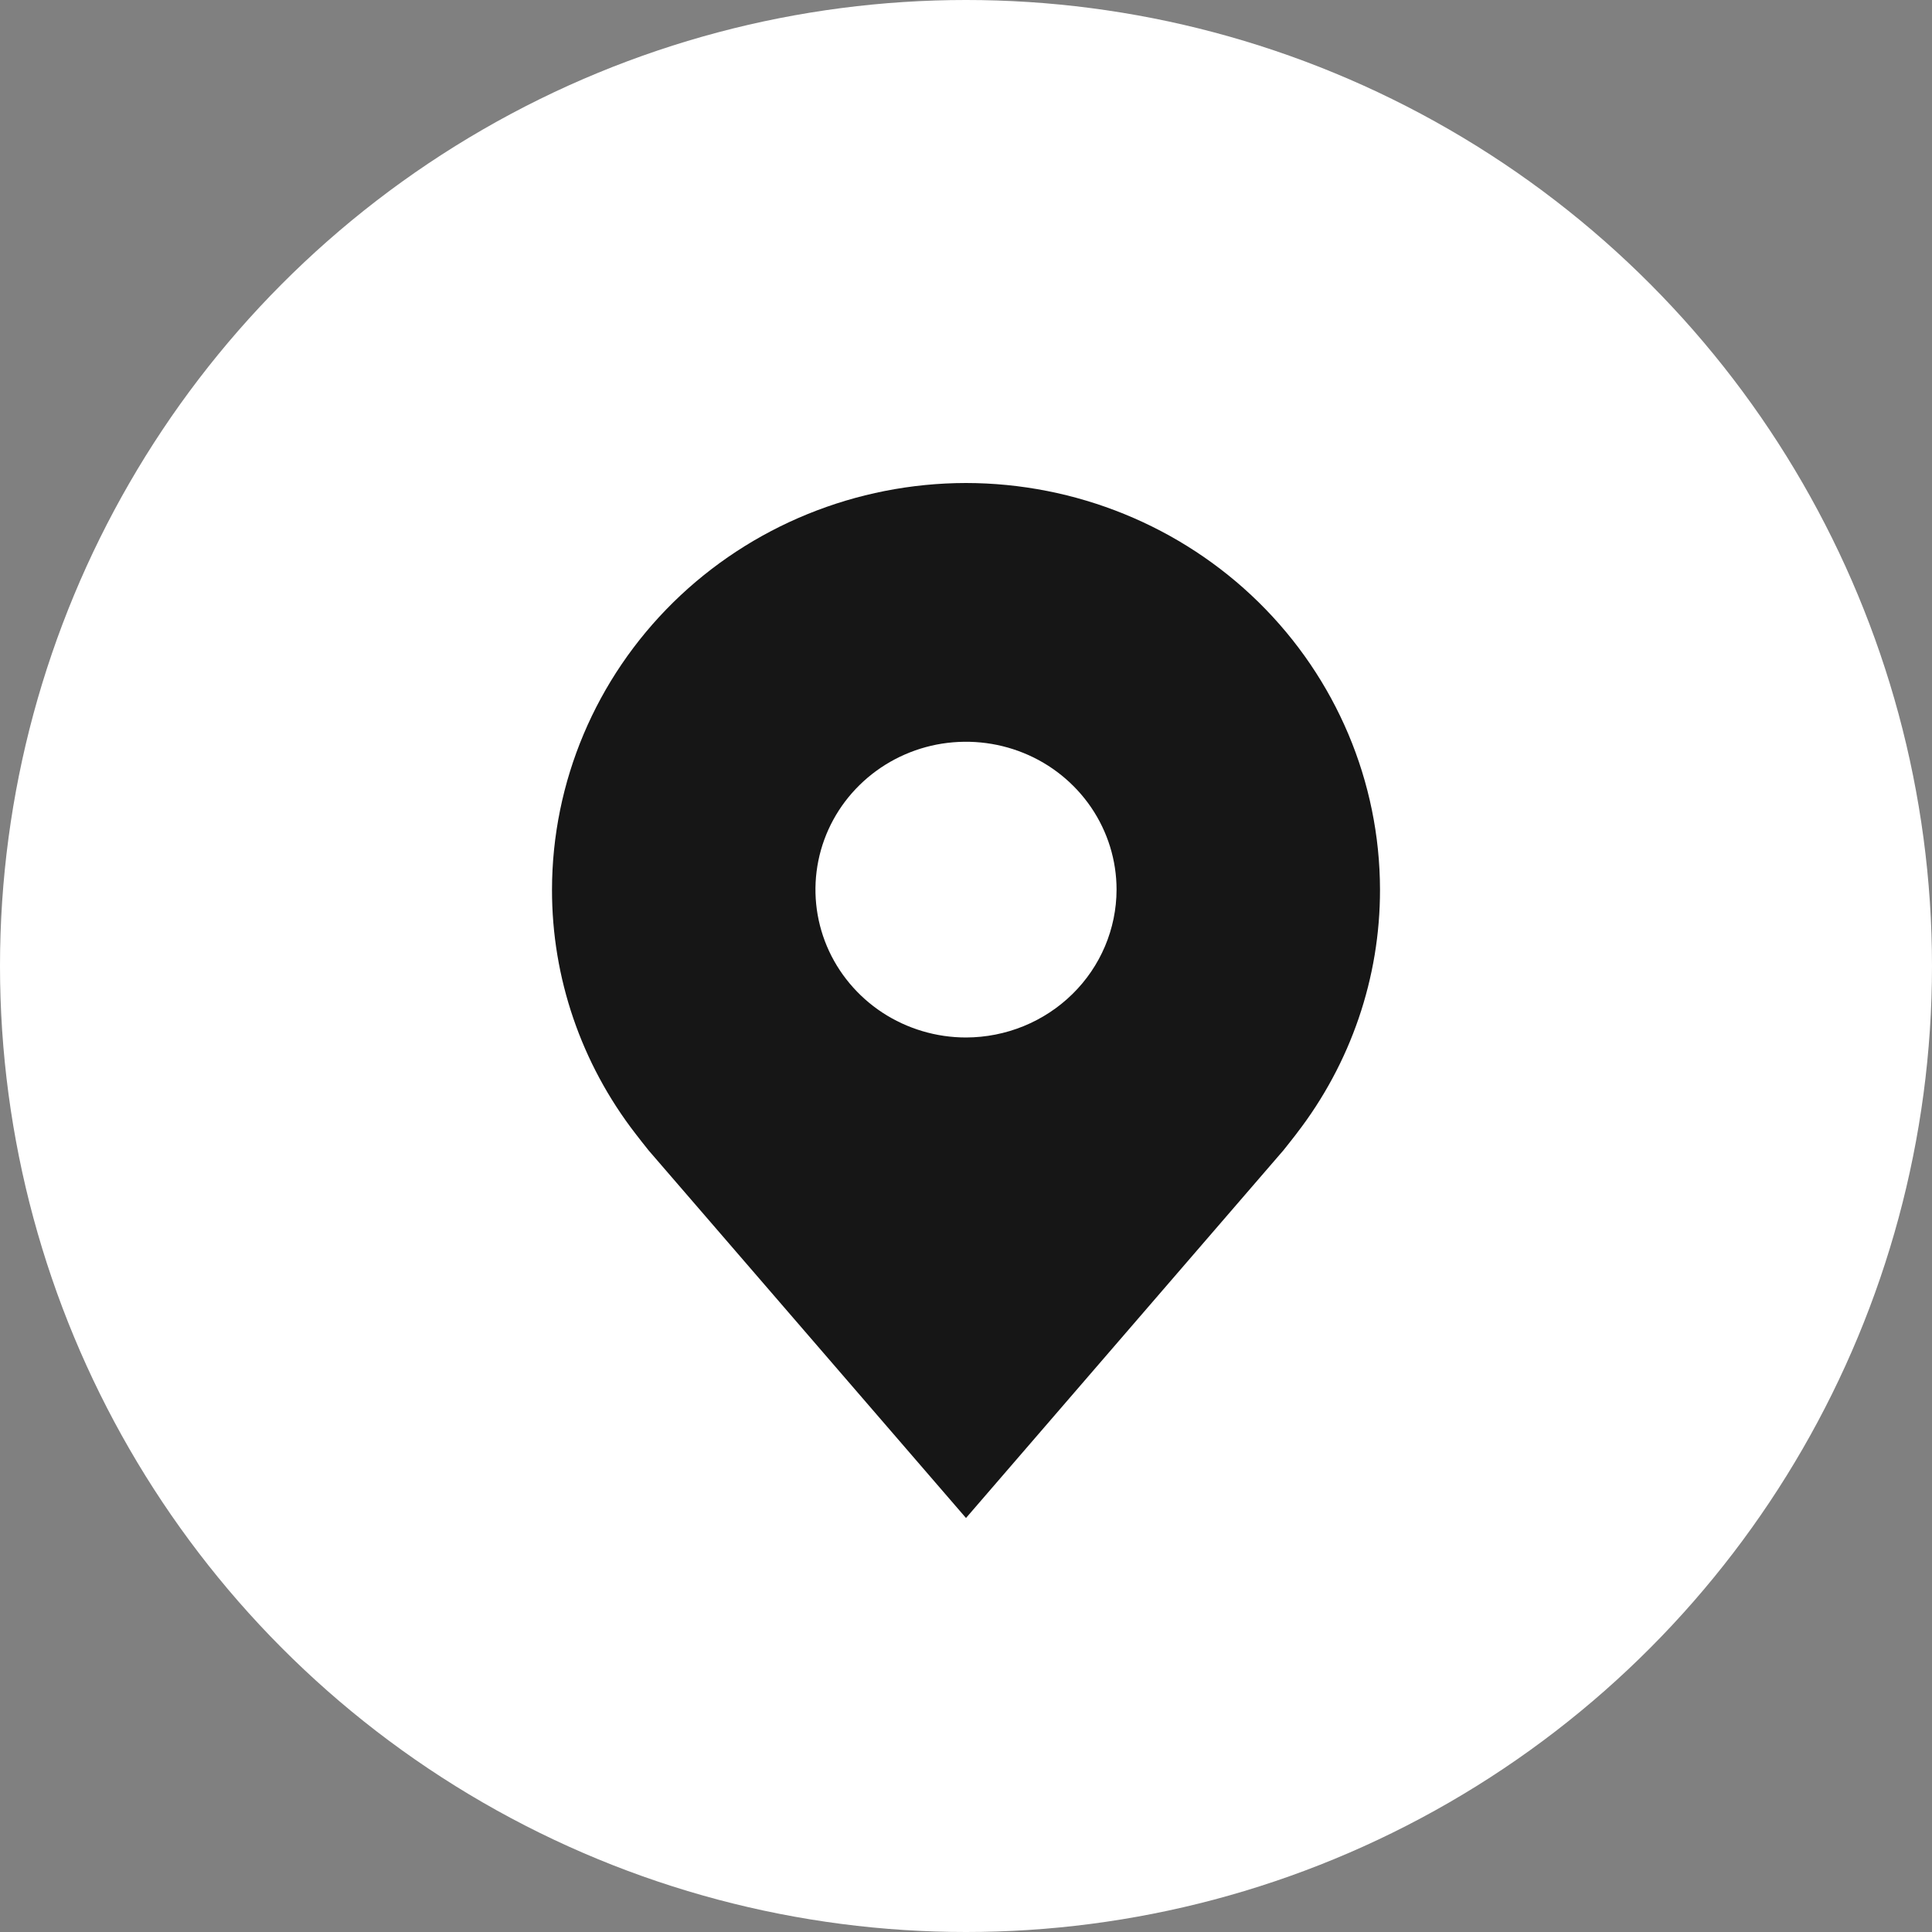
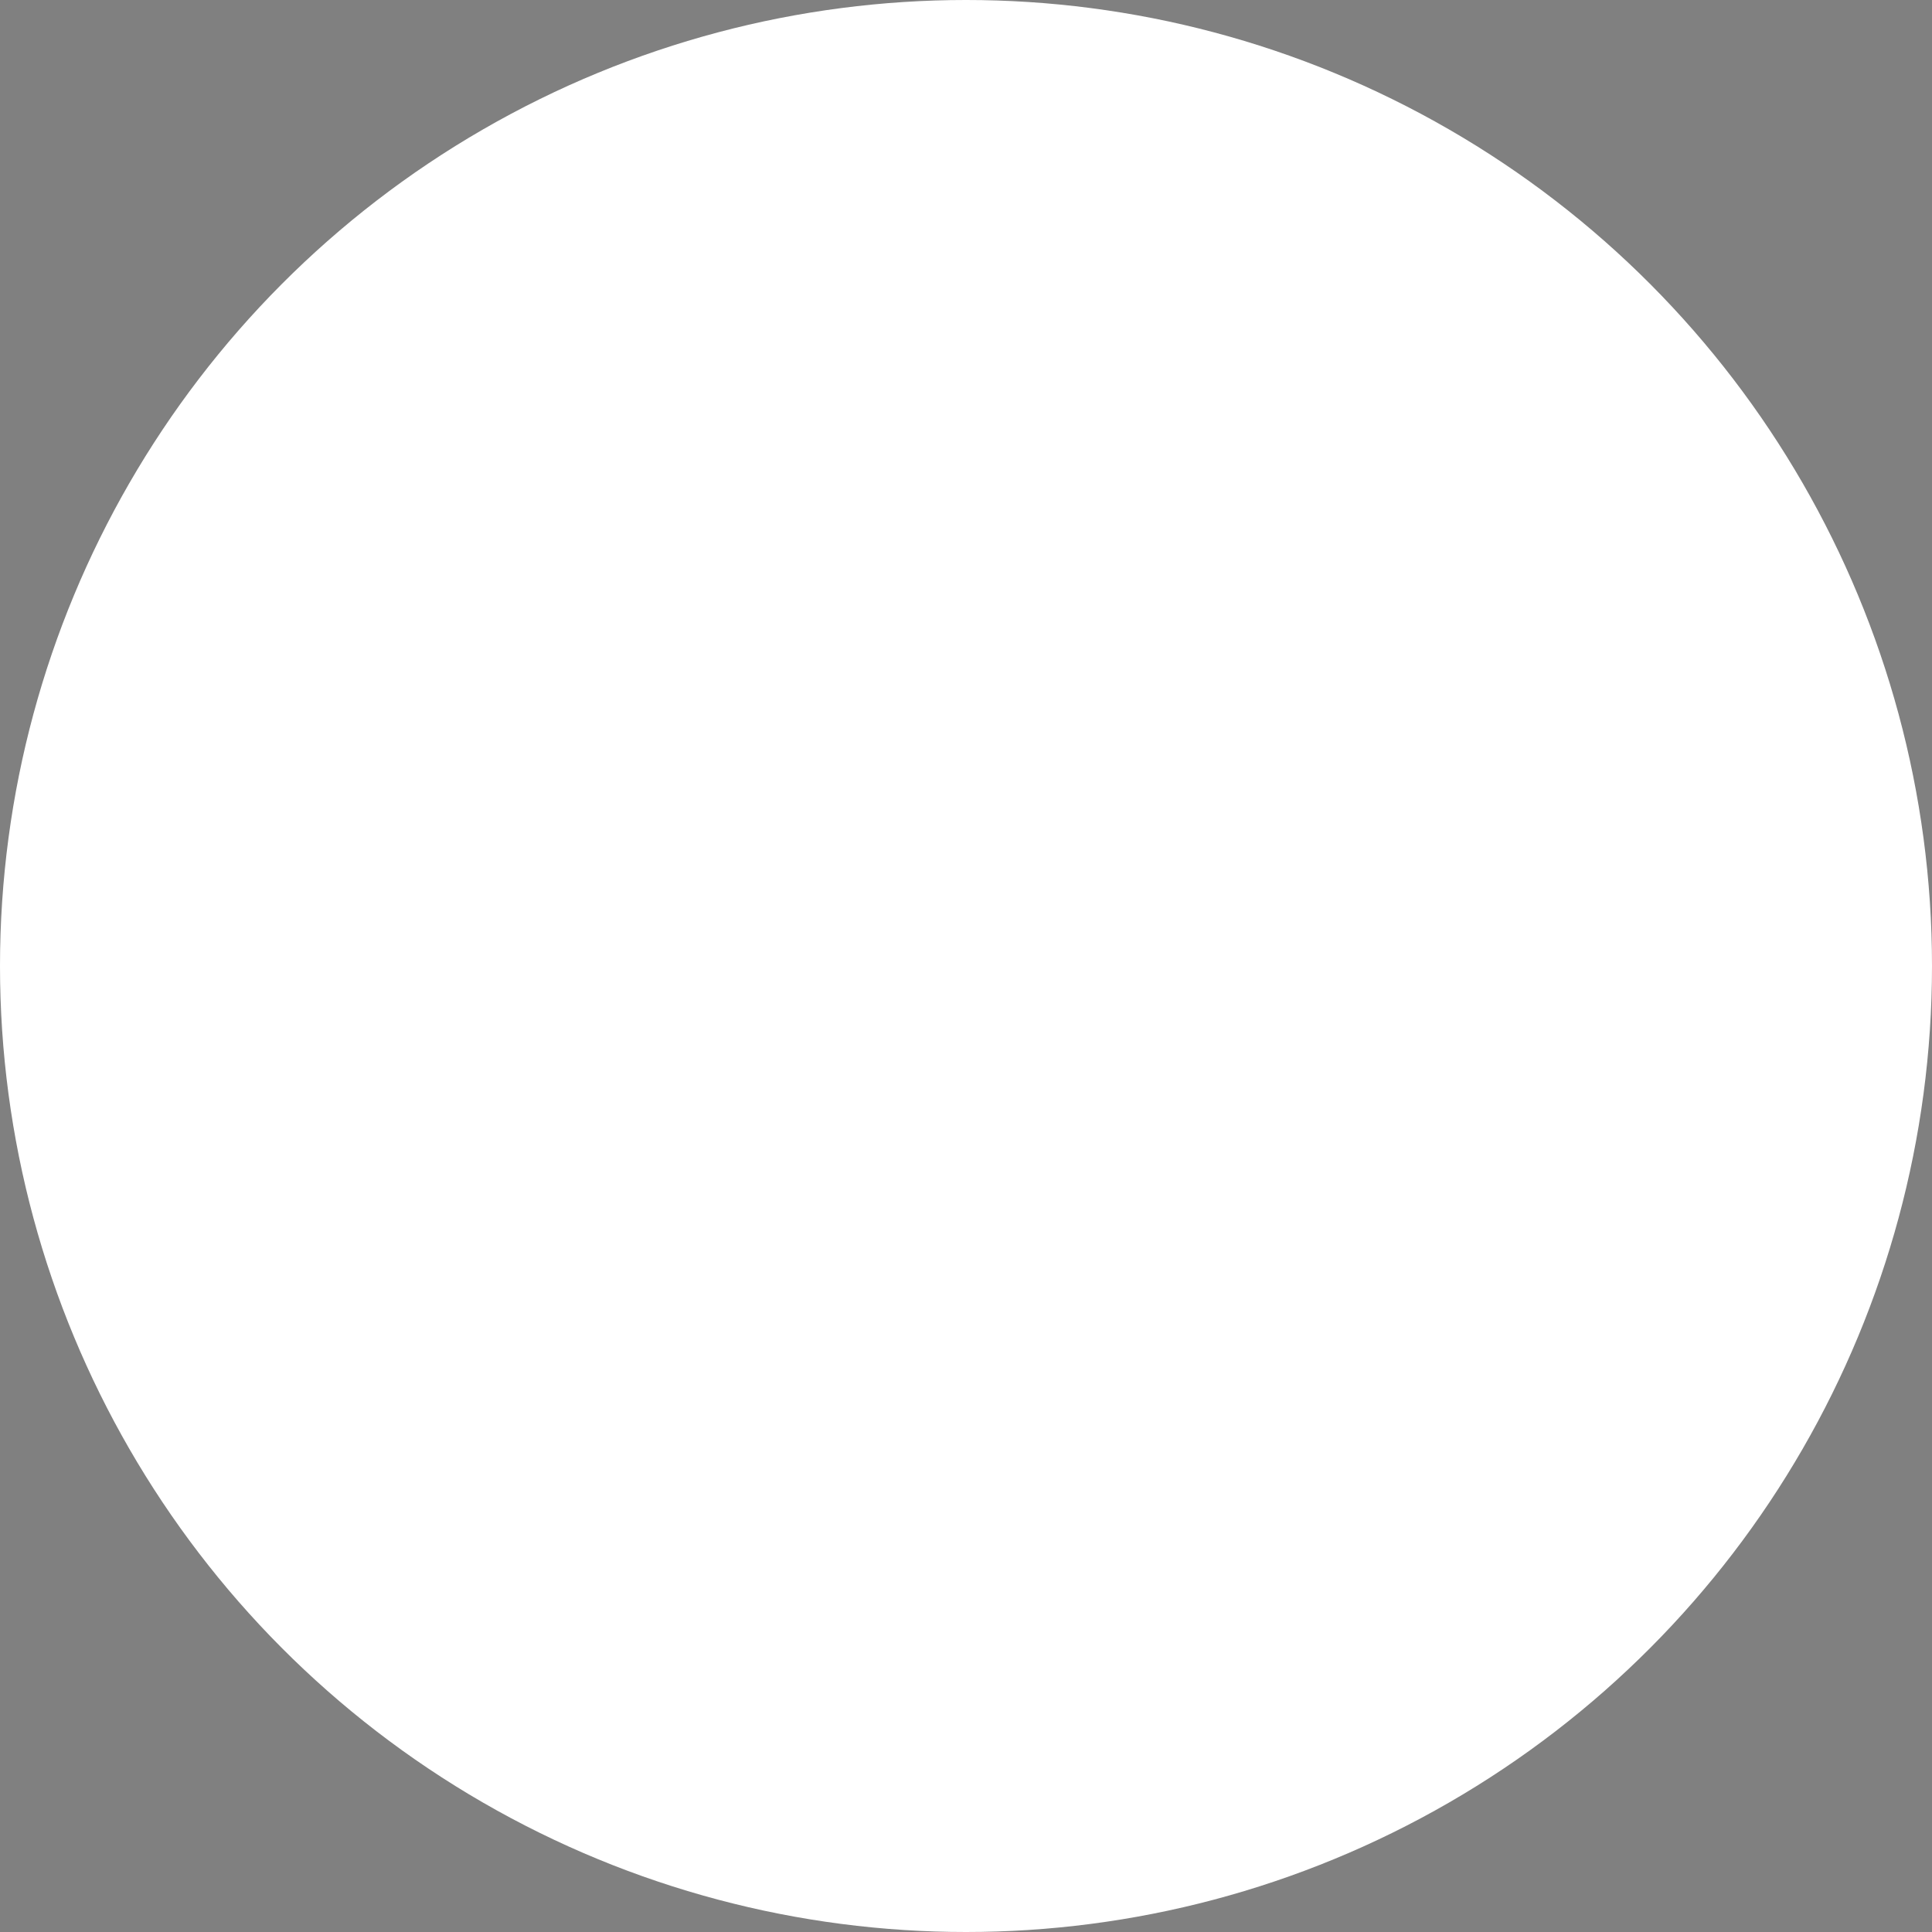
<svg xmlns="http://www.w3.org/2000/svg" width="28" height="28" viewBox="0 0 28 28" fill="none">
  <rect x="0" y="0" width="28" height="28" fill="#808080" stroke="none" />
  <circle cx="14" cy="14" r="14" fill="white" />
-   <path d="M14 7C12.409 7.002 10.884 7.623 9.759 8.728C8.635 9.833 8.002 11.331 8 12.893C7.998 14.17 8.423 15.412 9.209 16.429C9.209 16.429 9.372 16.64 9.399 16.671L14 22L18.603 16.668C18.627 16.64 18.791 16.429 18.791 16.429L18.792 16.427C19.577 15.411 20.002 14.169 20 12.893C19.998 11.331 19.365 9.833 18.241 8.728C17.116 7.623 15.591 7.002 14 7ZM14 15.036C13.569 15.036 13.147 14.91 12.788 14.675C12.429 14.439 12.149 14.104 11.984 13.713C11.819 13.321 11.776 12.89 11.86 12.475C11.944 12.059 12.152 11.677 12.457 11.378C12.762 11.078 13.151 10.874 13.574 10.791C13.998 10.709 14.436 10.751 14.835 10.913C15.234 11.075 15.574 11.35 15.814 11.702C16.054 12.055 16.182 12.469 16.182 12.893C16.181 13.461 15.951 14.006 15.542 14.407C15.133 14.809 14.578 15.035 14 15.036Z" fill="#161616" />
</svg>